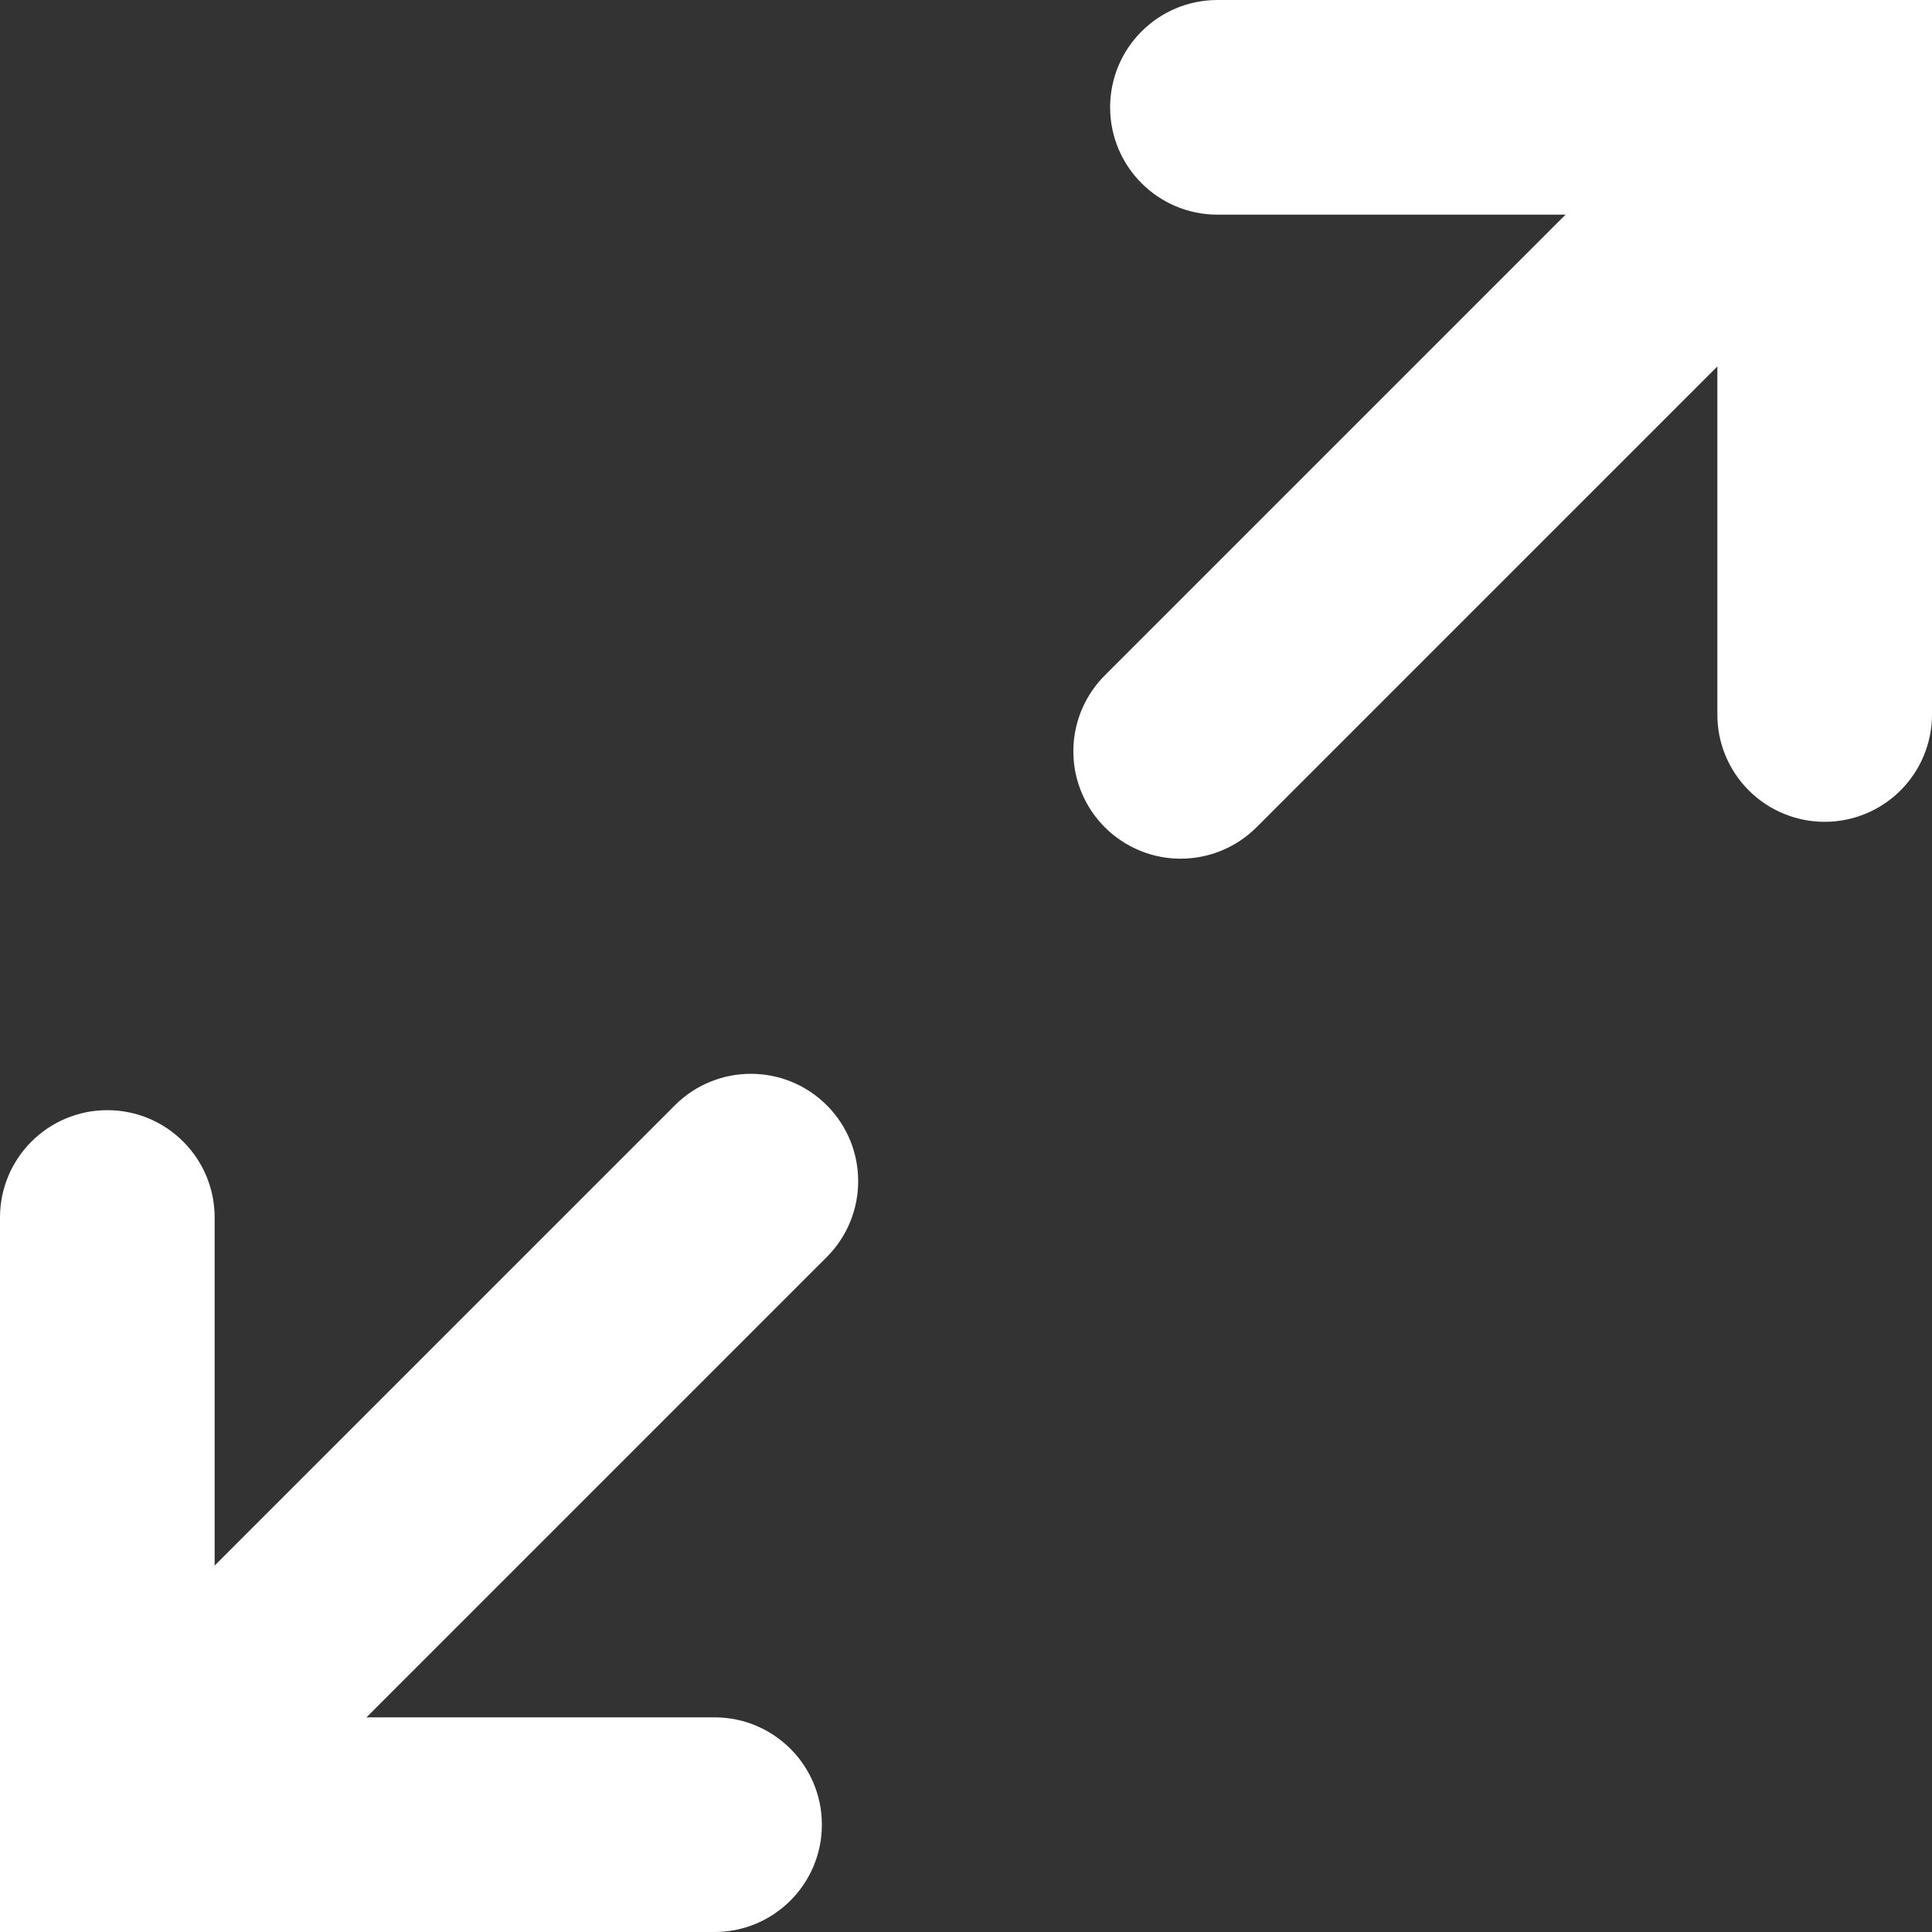
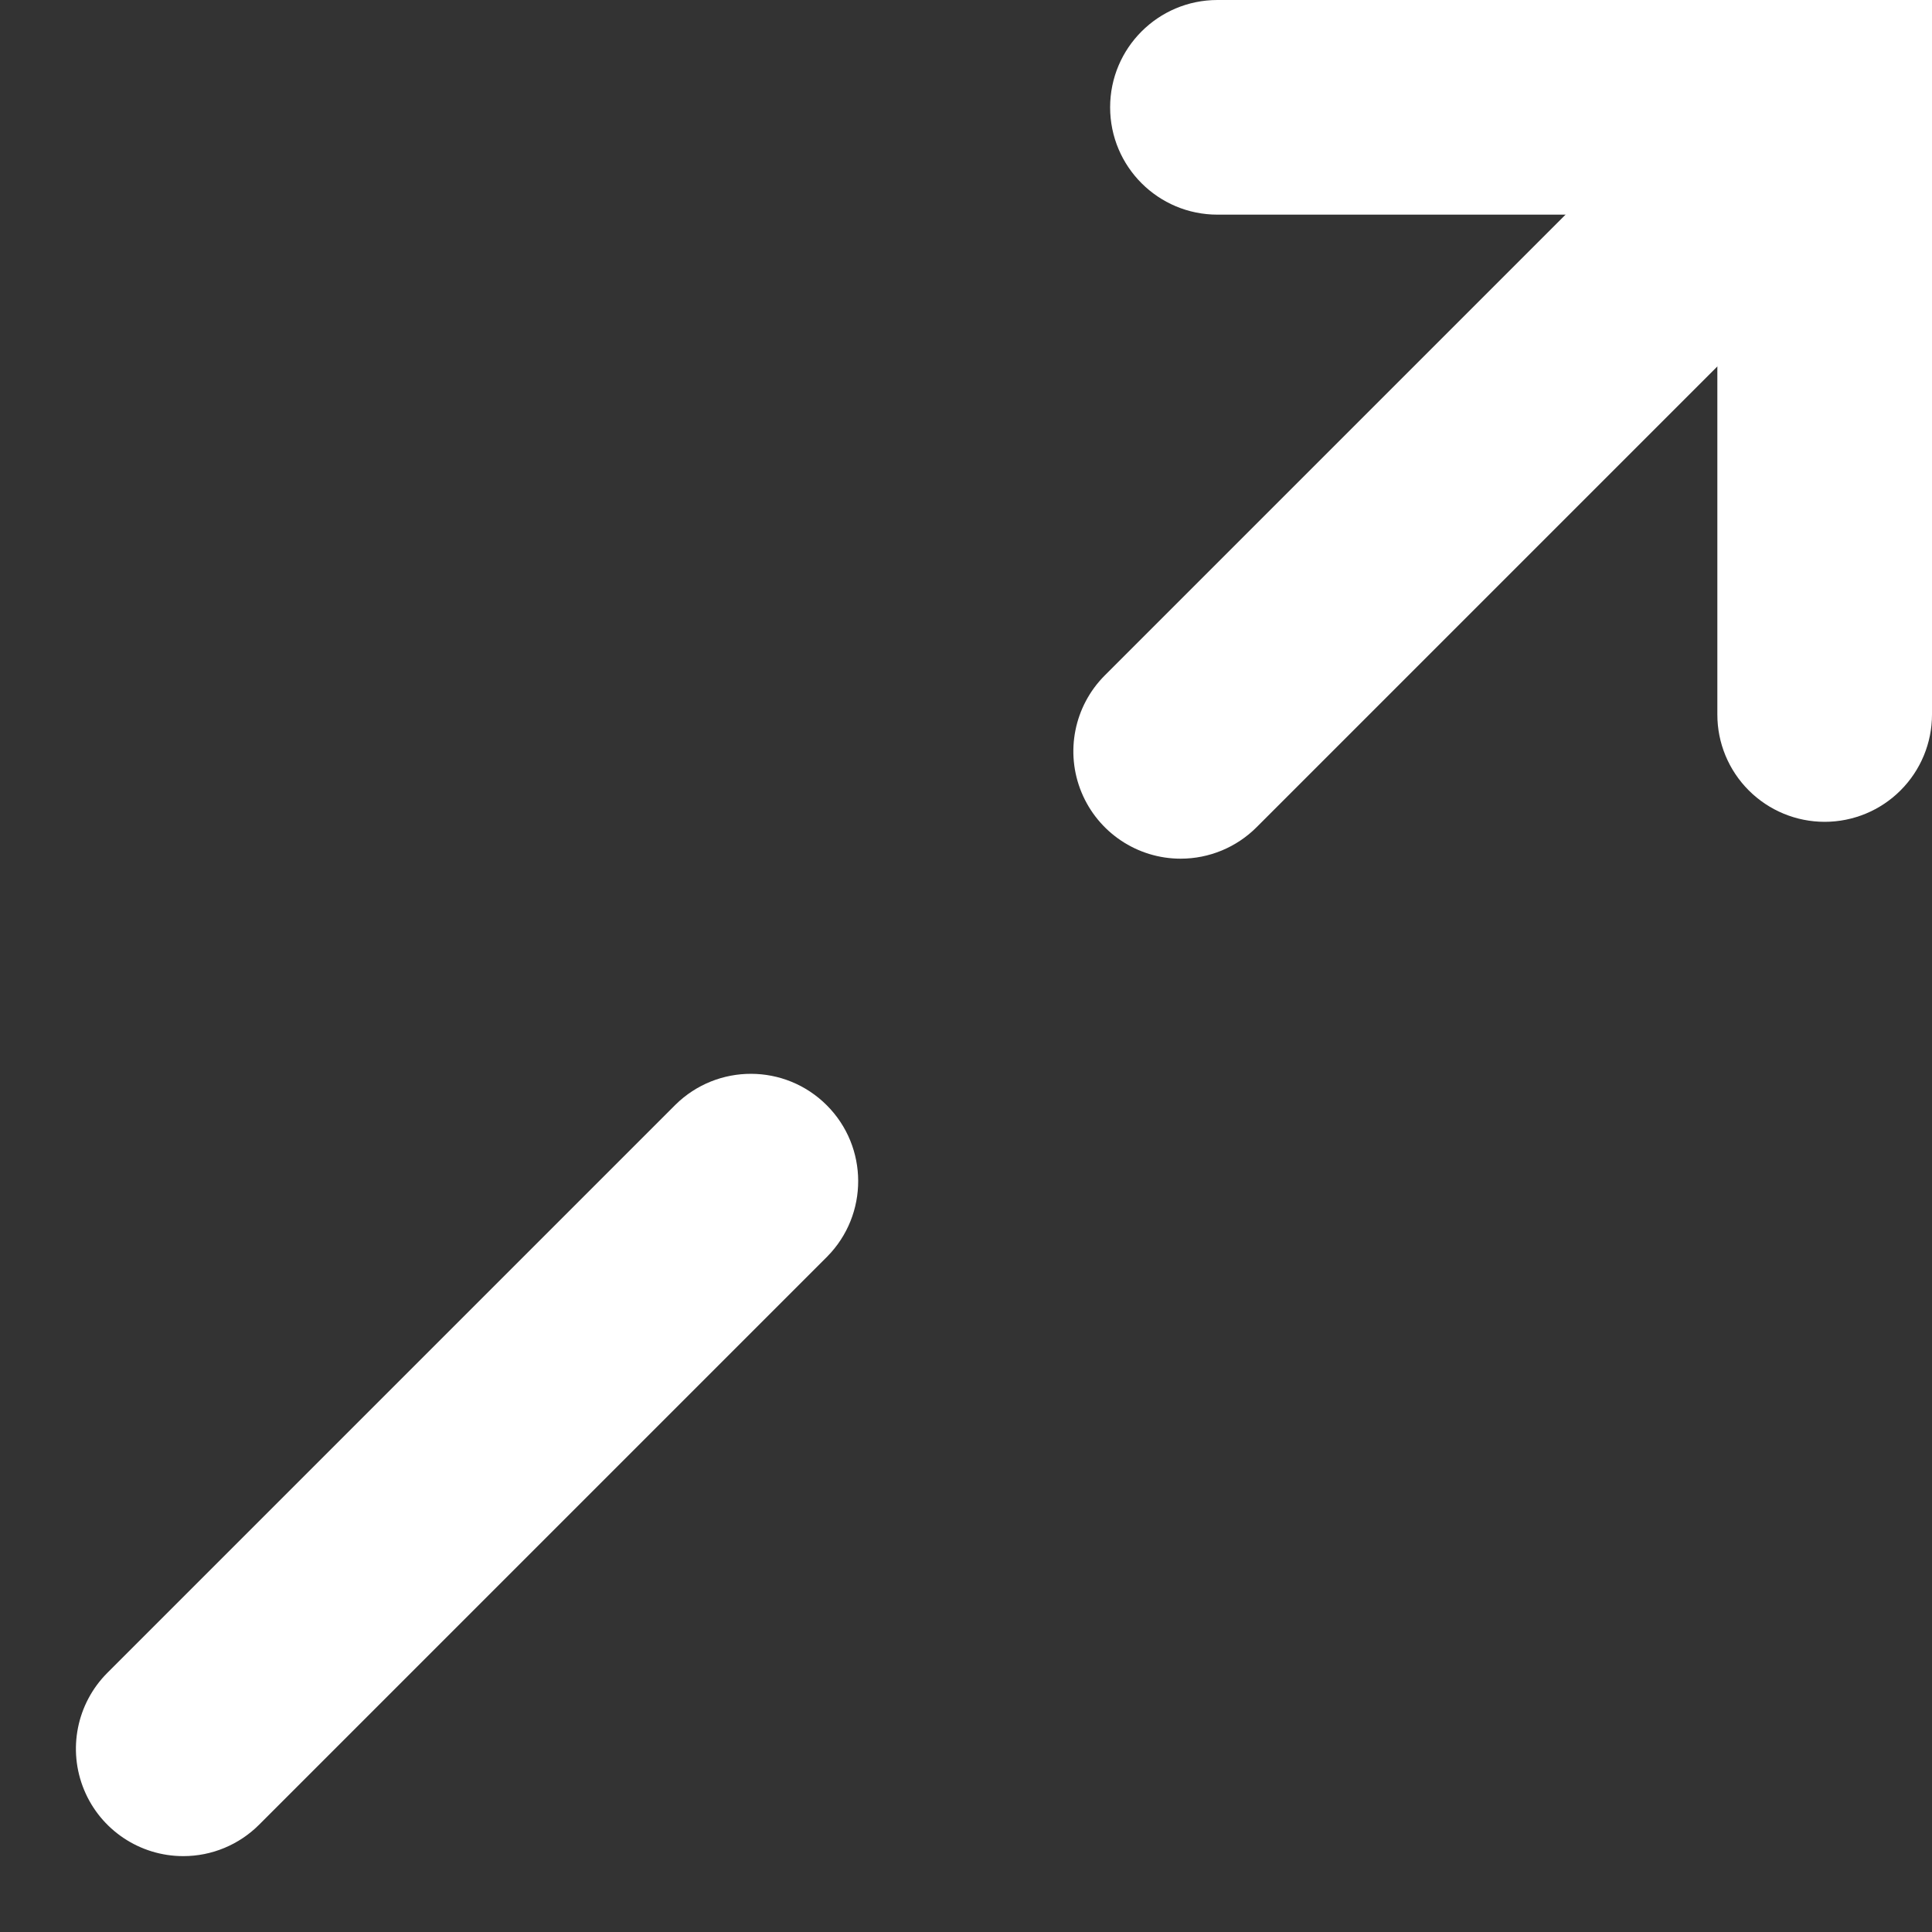
<svg xmlns="http://www.w3.org/2000/svg" width="40px" height="40px" viewBox="0 0 40 40" version="1.1">
  <rect x="0" y="0" width="40" height="40" fill="#333333" stroke="none" />
  <title>icons/jak-to-dziala/wybierasz-rozmiar</title>
  <g id="Page-1" stroke="none" stroke-width="1" fill="none" fill-rule="evenodd">
    <g id="3-Jak-to-dziala" transform="translate(-336, -2318)" fill="#FFFFFF" fill-rule="nonzero">
      <g id="card" transform="translate(304, 2198)">
        <g id="icons/jak-to-dziala/wybierasz-rozmiar" transform="translate(32, 120)">
          <path d="M37.778,17.015 C37.188,17.015 36.623,16.781 36.206,16.364 C35.789,15.947 35.555,15.382 35.556,14.793 L35.556,4.444 L25.206,4.444 C23.979,4.444 22.984,3.45 22.984,2.222 C22.984,0.995 23.979,0 25.206,0 L40,0 L40,14.793 C40,15.382 39.766,15.947 39.349,16.364 C38.933,16.781 38.367,17.015 37.778,17.015 Z" id="Path" />
-           <path d="M14.794,40 L0,40 L0,25.207 C0,23.98 0.995,22.985 2.222,22.985 C3.45,22.985 4.444,23.98 4.444,25.207 L4.444,35.556 L14.794,35.556 C16.021,35.556 17.016,36.55 17.016,37.778 C17.016,39.005 16.021,40 14.794,40 Z" id="Path" />
-           <path d="M3.793,38.429 C2.895,38.429 2.084,37.887 1.741,37.057 C1.397,36.227 1.587,35.271 2.222,34.635 L13.984,22.873 C14.854,22.015 16.253,22.019 17.117,22.883 C17.981,23.747 17.985,25.146 17.127,26.016 L5.365,37.778 C4.948,38.195 4.383,38.43 3.793,38.429 Z" id="Path" />
+           <path d="M3.793,38.429 C2.895,38.429 2.084,37.887 1.741,37.057 C1.397,36.227 1.587,35.271 2.222,34.635 L13.984,22.873 C14.854,22.015 16.253,22.019 17.117,22.883 C17.981,23.747 17.985,25.146 17.127,26.016 L5.365,37.778 C4.948,38.195 4.383,38.43 3.793,38.429 " id="Path" />
          <path d="M24.444,17.778 C23.546,17.778 22.736,17.236 22.392,16.406 C22.048,15.576 22.238,14.62 22.873,13.984 L34.635,2.222 C35.503,1.354 36.91,1.354 37.778,2.222 C38.646,3.09 38.646,4.497 37.778,5.365 L26.016,17.127 C25.599,17.544 25.034,17.778 24.444,17.778 Z" id="Path" />
        </g>
      </g>
    </g>
  </g>
</svg>